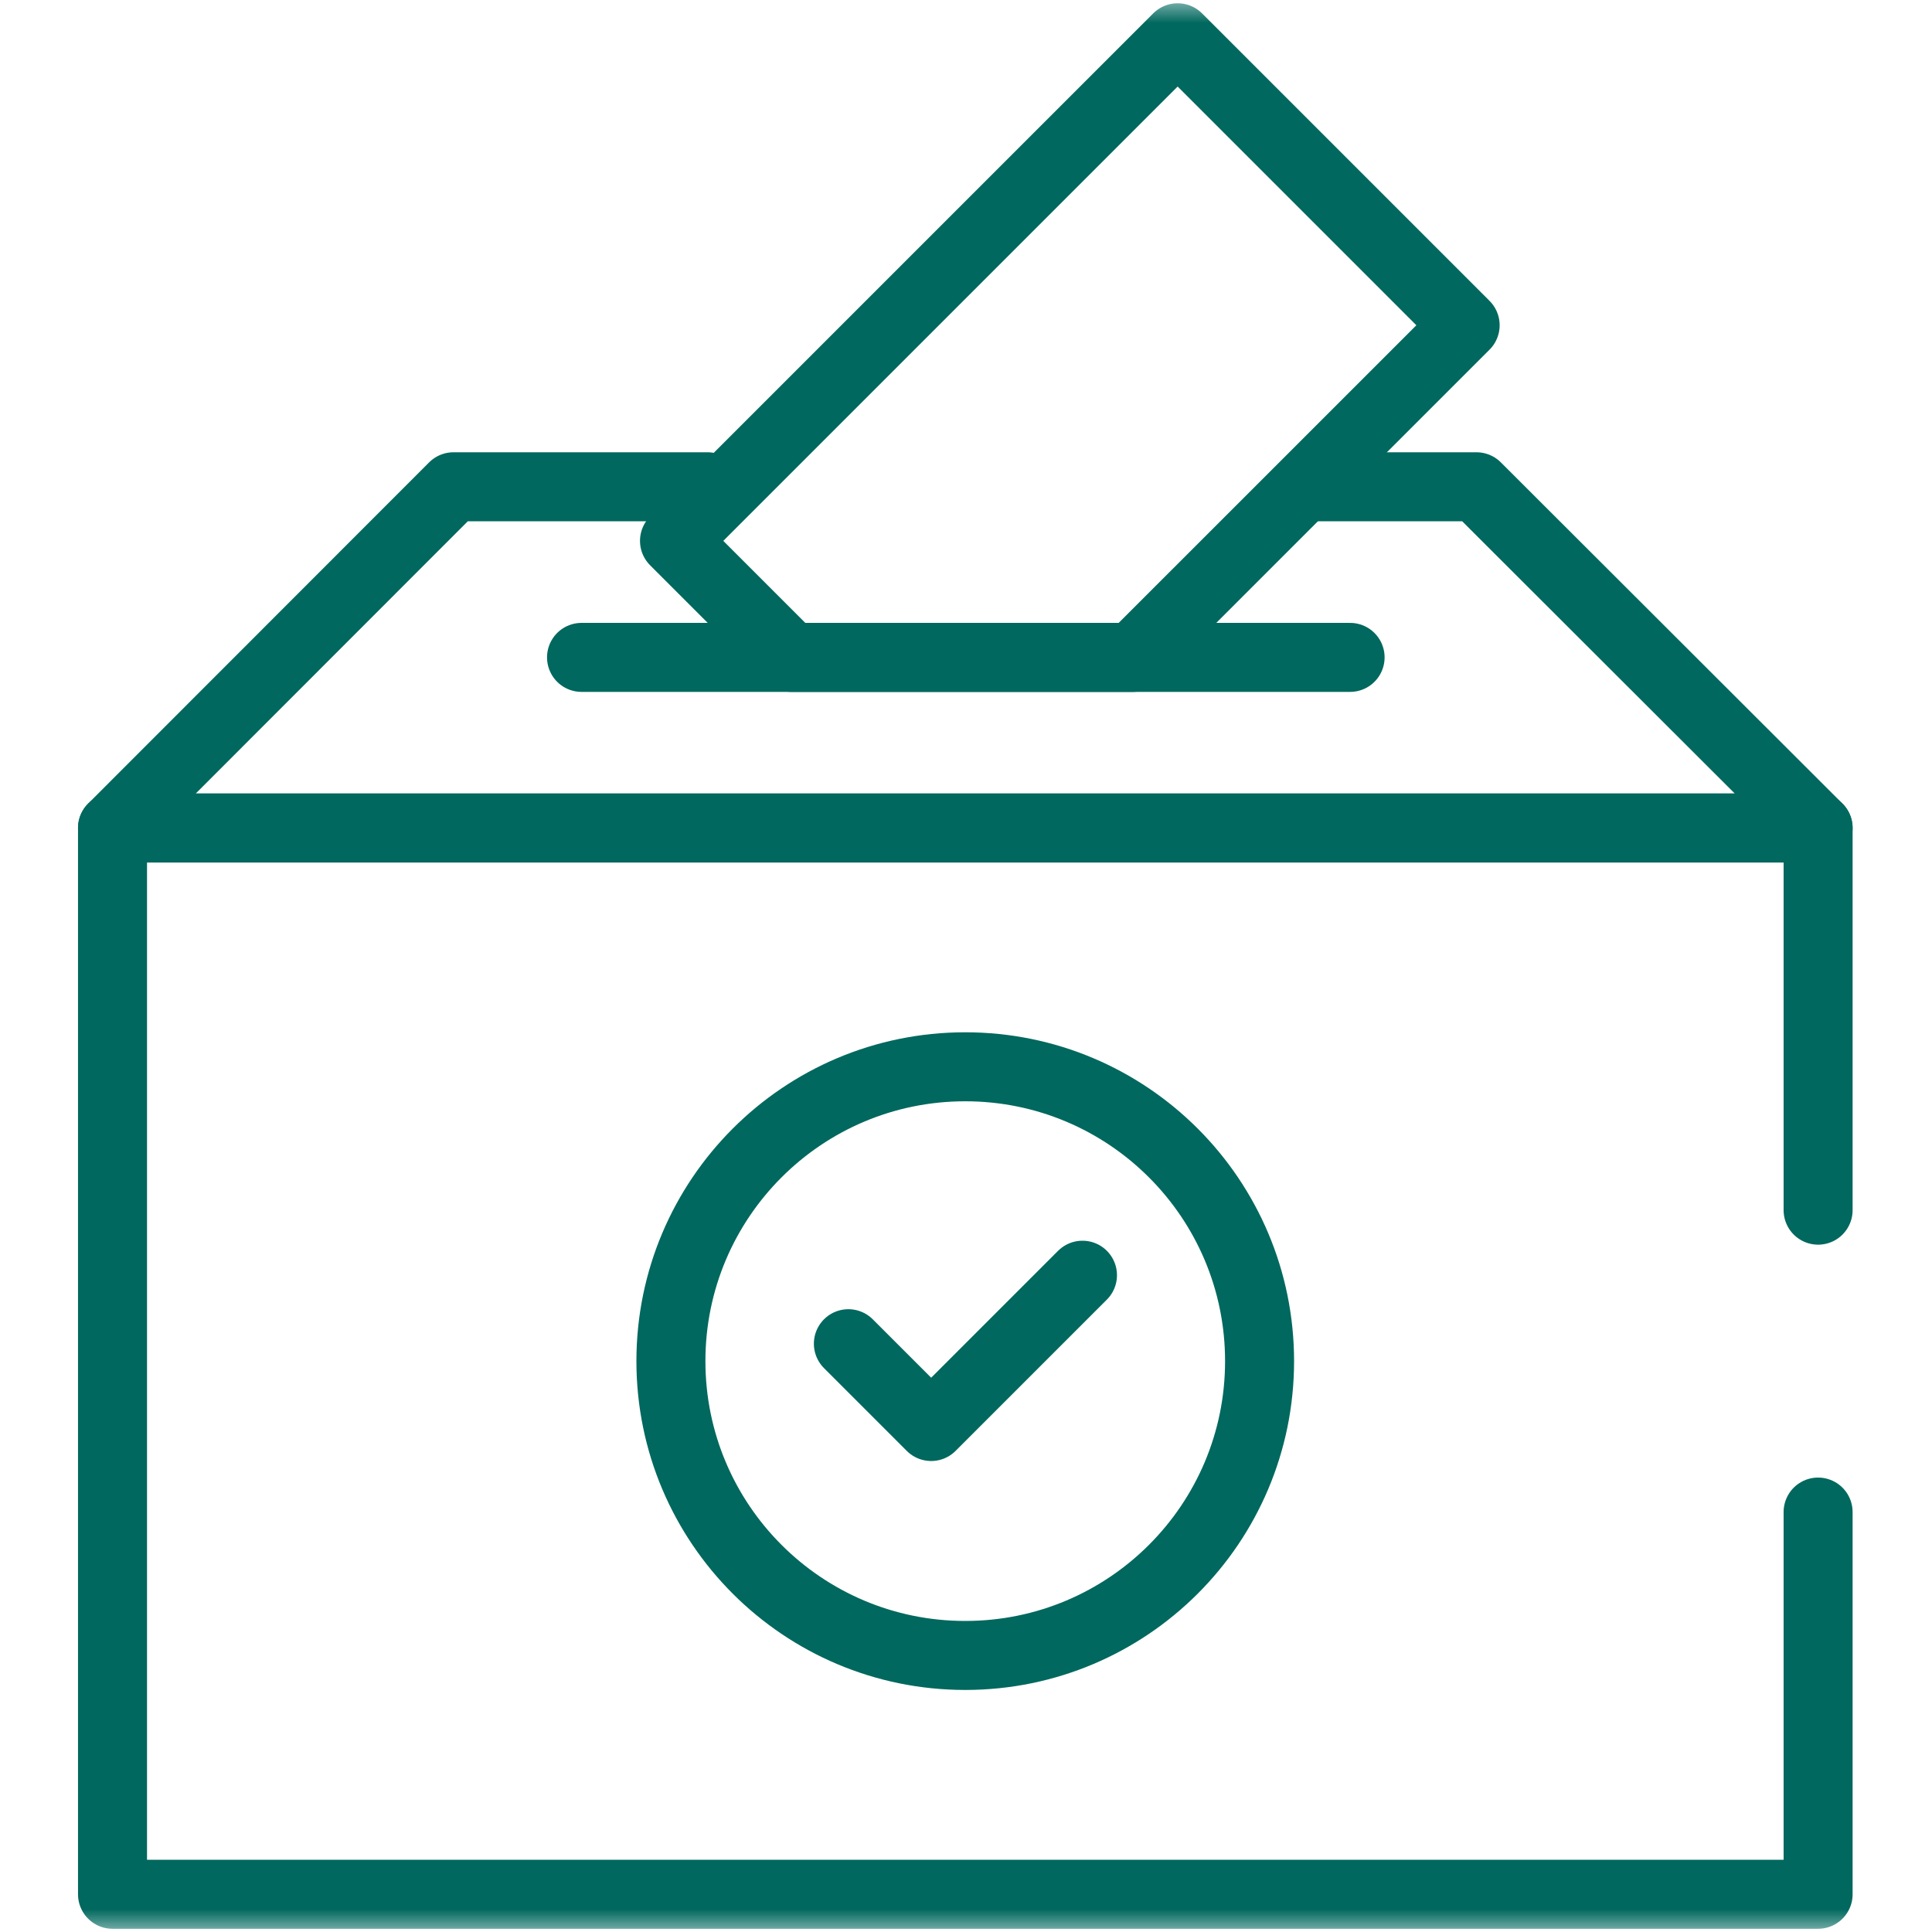
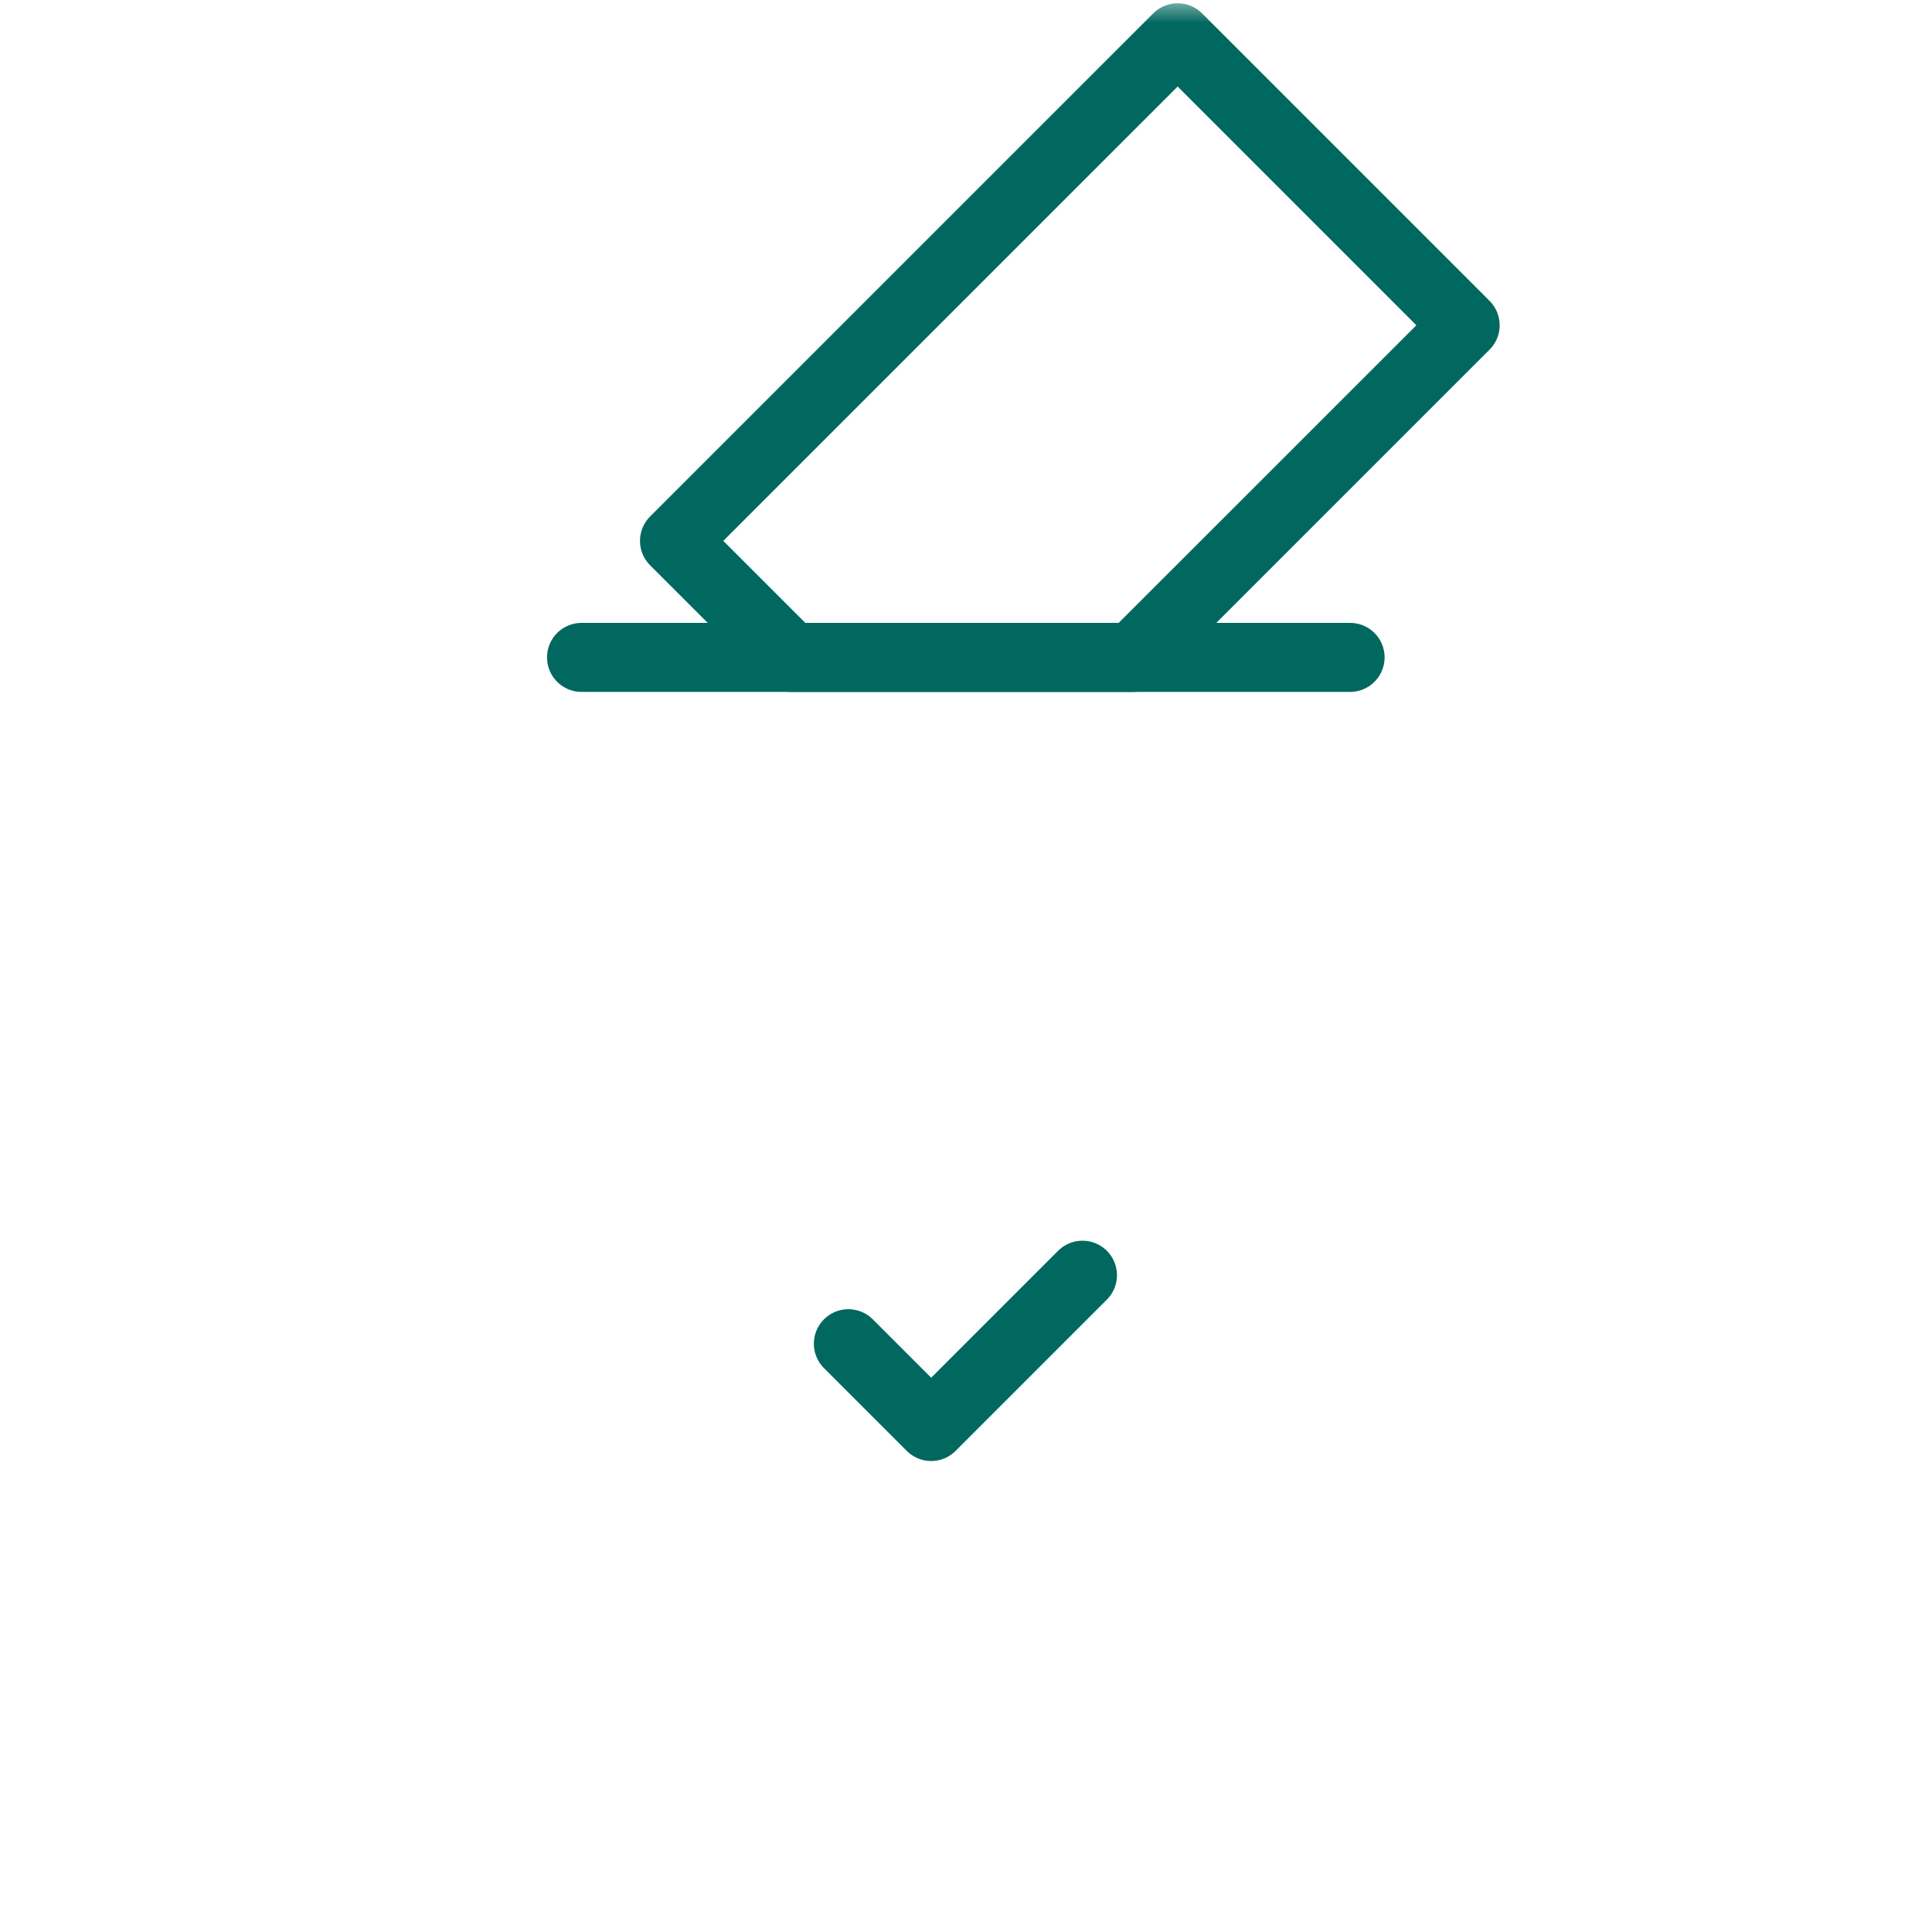
<svg xmlns="http://www.w3.org/2000/svg" width="42" height="42" viewBox="0 0 42 42" fill="none">
  <g clip-path="url(#clip0_137_7129)">
    <mask id="mask0_137_7129" style="mask-type:luminance" maskUnits="userSpaceOnUse" x="-1" y="0" width="43" height="42">
-       <path d="M-0.012 3.8147e-06H41.988V42H-0.012V3.8147e-06Z" fill="white" />
-     </mask>
+       </mask>
    <g mask="url(#mask0_137_7129)">
-       <path d="M39.524 26.308V18H2.446V41.18H39.524V32.871" stroke="#00685E" stroke-width="1.5" stroke-miterlimit="10" stroke-linecap="round" stroke-linejoin="round" />
      <path d="M28.423 10.582H32.097L39.524 18H2.446L9.859 10.582H15.38" stroke="#00685E" stroke-width="1.5" stroke-miterlimit="10" stroke-linecap="round" stroke-linejoin="round" />
    </g>
    <path d="M12.642 14.291H29.35" stroke="#00685E" stroke-width="1.5" stroke-miterlimit="10" stroke-linecap="round" stroke-linejoin="round" />
    <mask id="mask1_137_7129" style="mask-type:luminance" maskUnits="userSpaceOnUse" x="-1" y="0" width="43" height="42">
      <path d="M-0.012 3.8147e-06H41.988V42H-0.012V3.8147e-06Z" fill="white" />
    </mask>
    <g mask="url(#mask1_137_7129)">
-       <path d="M20.983 23.191C17.45 23.191 14.585 26.056 14.585 29.59C14.585 33.124 17.45 35.988 20.983 35.988C24.517 35.988 27.382 33.124 27.382 29.59C27.382 26.056 24.517 23.191 20.983 23.191Z" stroke="#00685E" stroke-width="1.5" stroke-miterlimit="10" stroke-linecap="round" stroke-linejoin="round" />
      <path d="M18.443 29.211L20.243 31.011L23.532 27.722" stroke="#00685E" stroke-width="1.5" stroke-miterlimit="10" stroke-linecap="round" stroke-linejoin="round" />
      <path d="M23.005 3.416L14.663 11.758L17.196 14.291H24.63L31.851 7.071L25.601 0.821L23.005 3.416Z" stroke="#00685E" stroke-width="1.5" stroke-miterlimit="10" stroke-linecap="round" stroke-linejoin="round" />
    </g>
  </g>
  <defs>
    <clipPath id="clip0_137_7129">
      <rect width="42" height="42" fill="white" />
    </clipPath>
  </defs>
</svg>